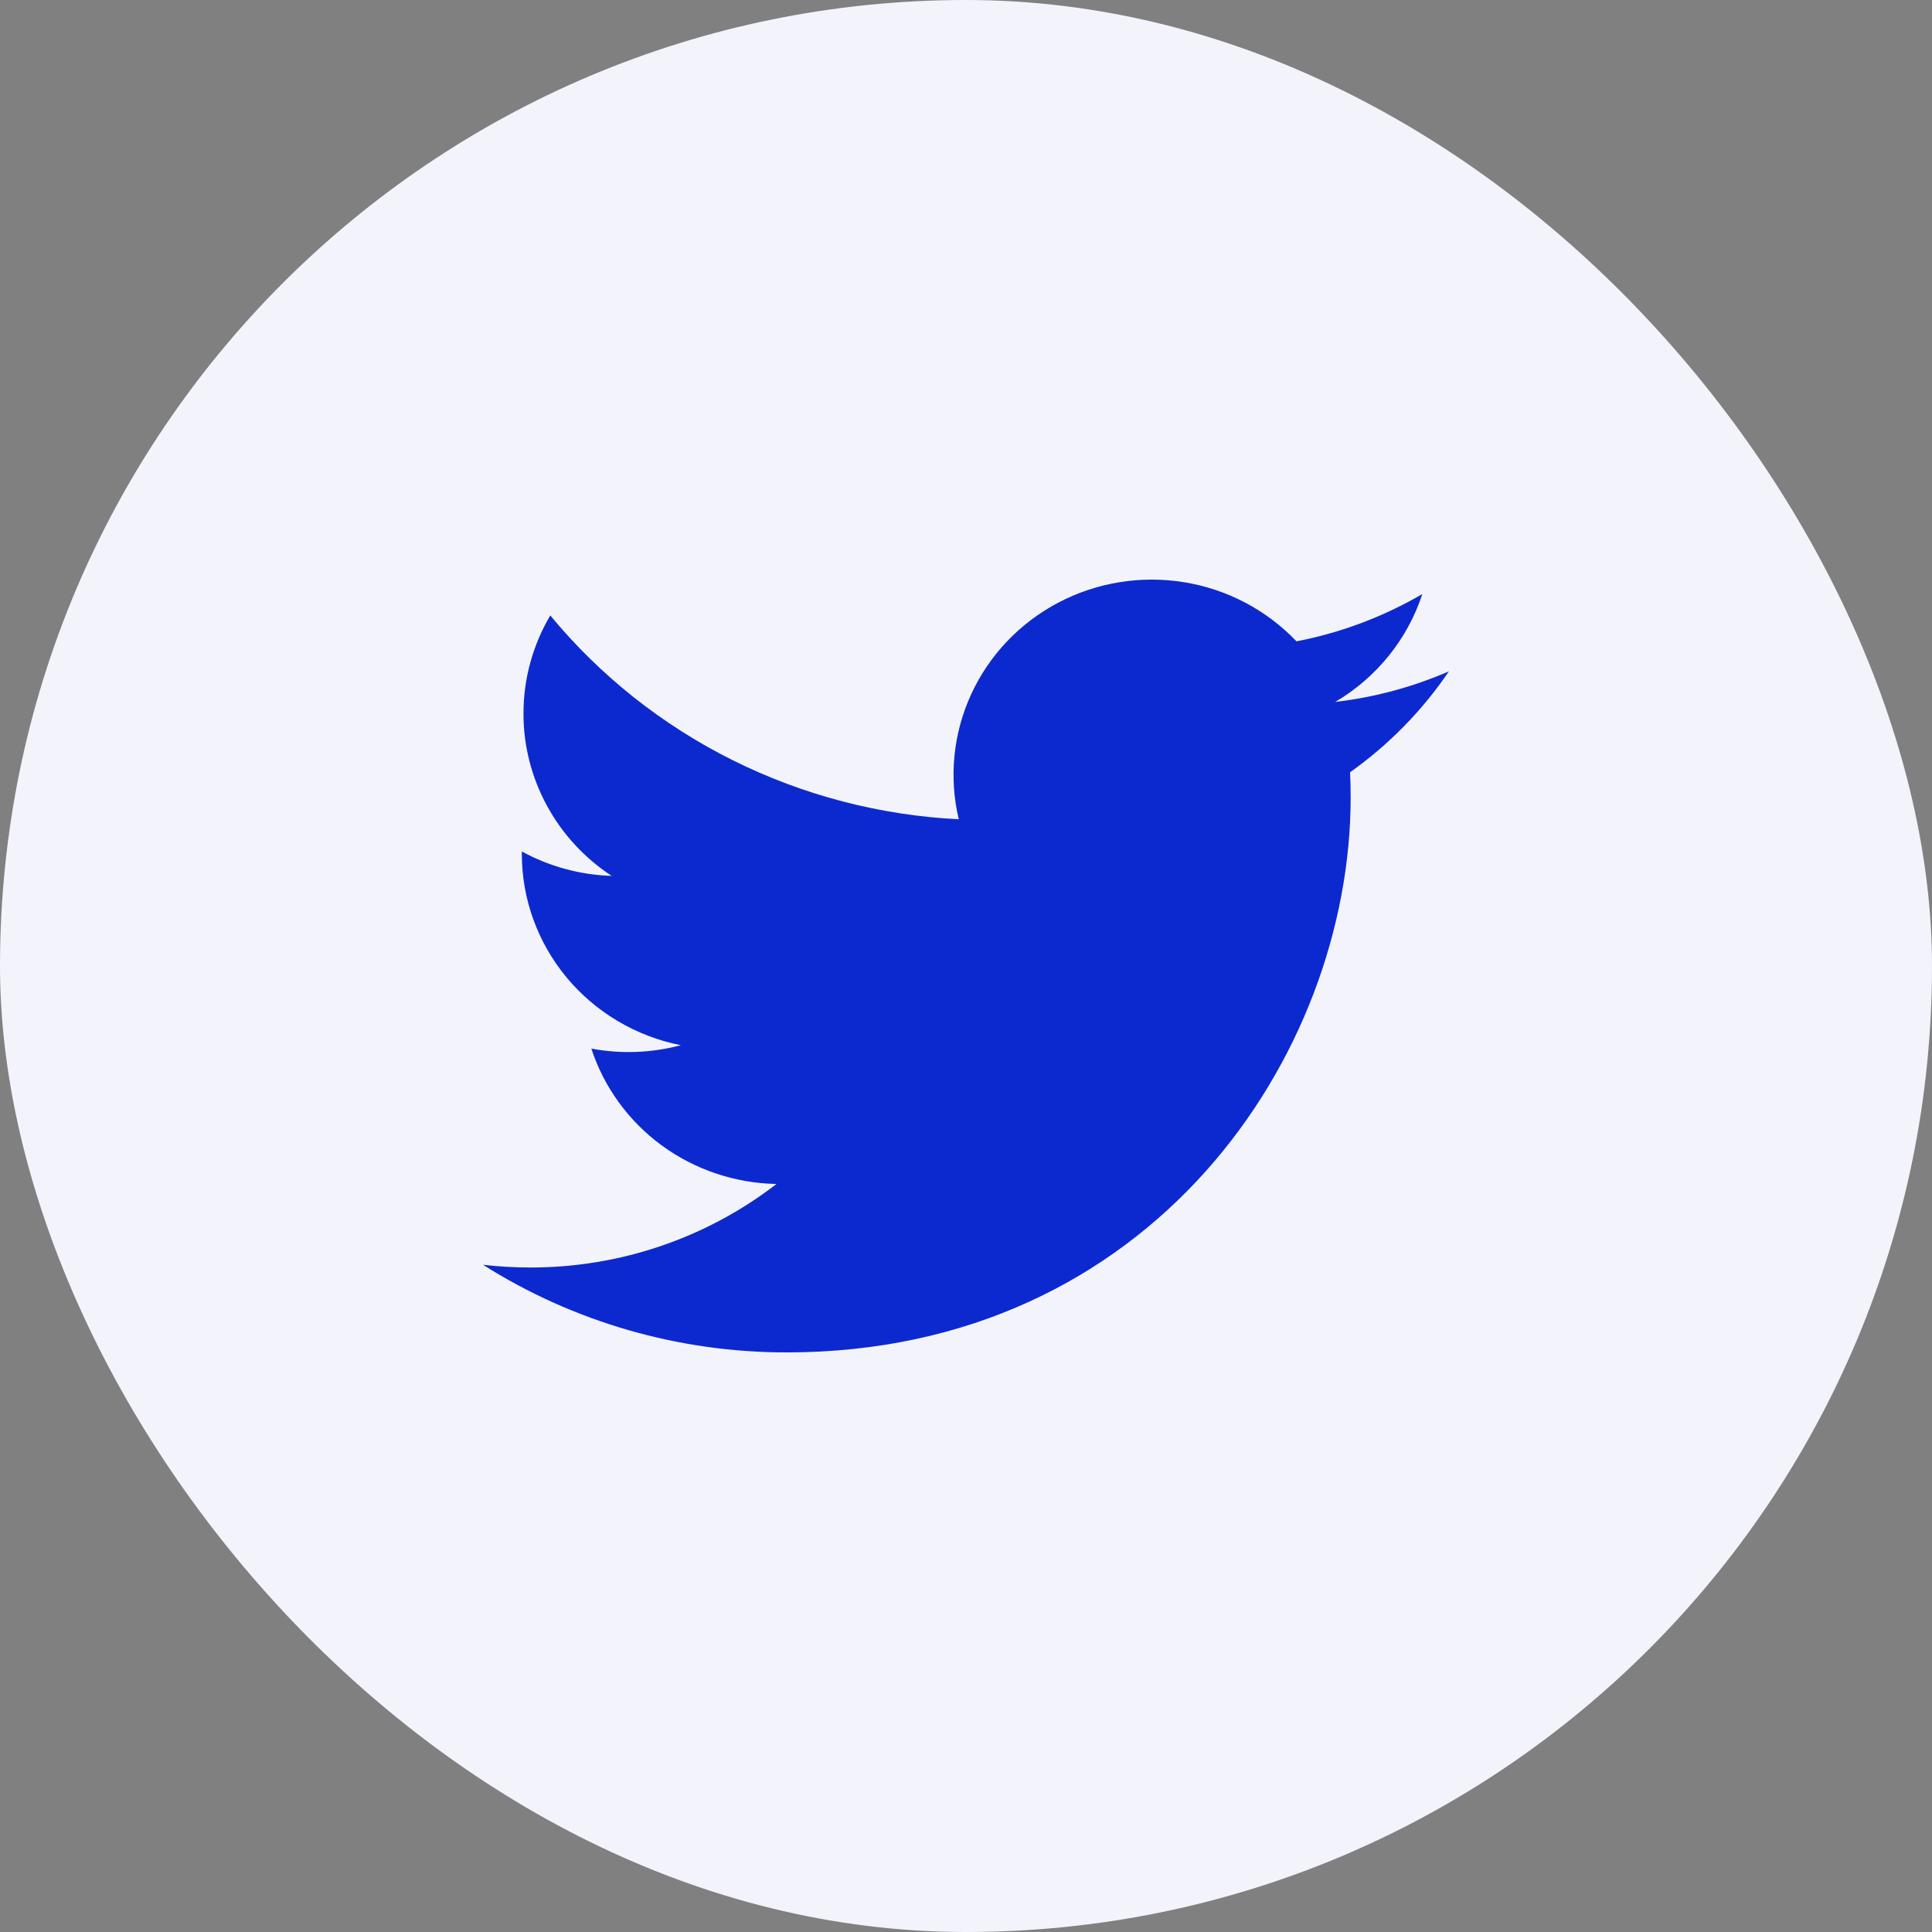
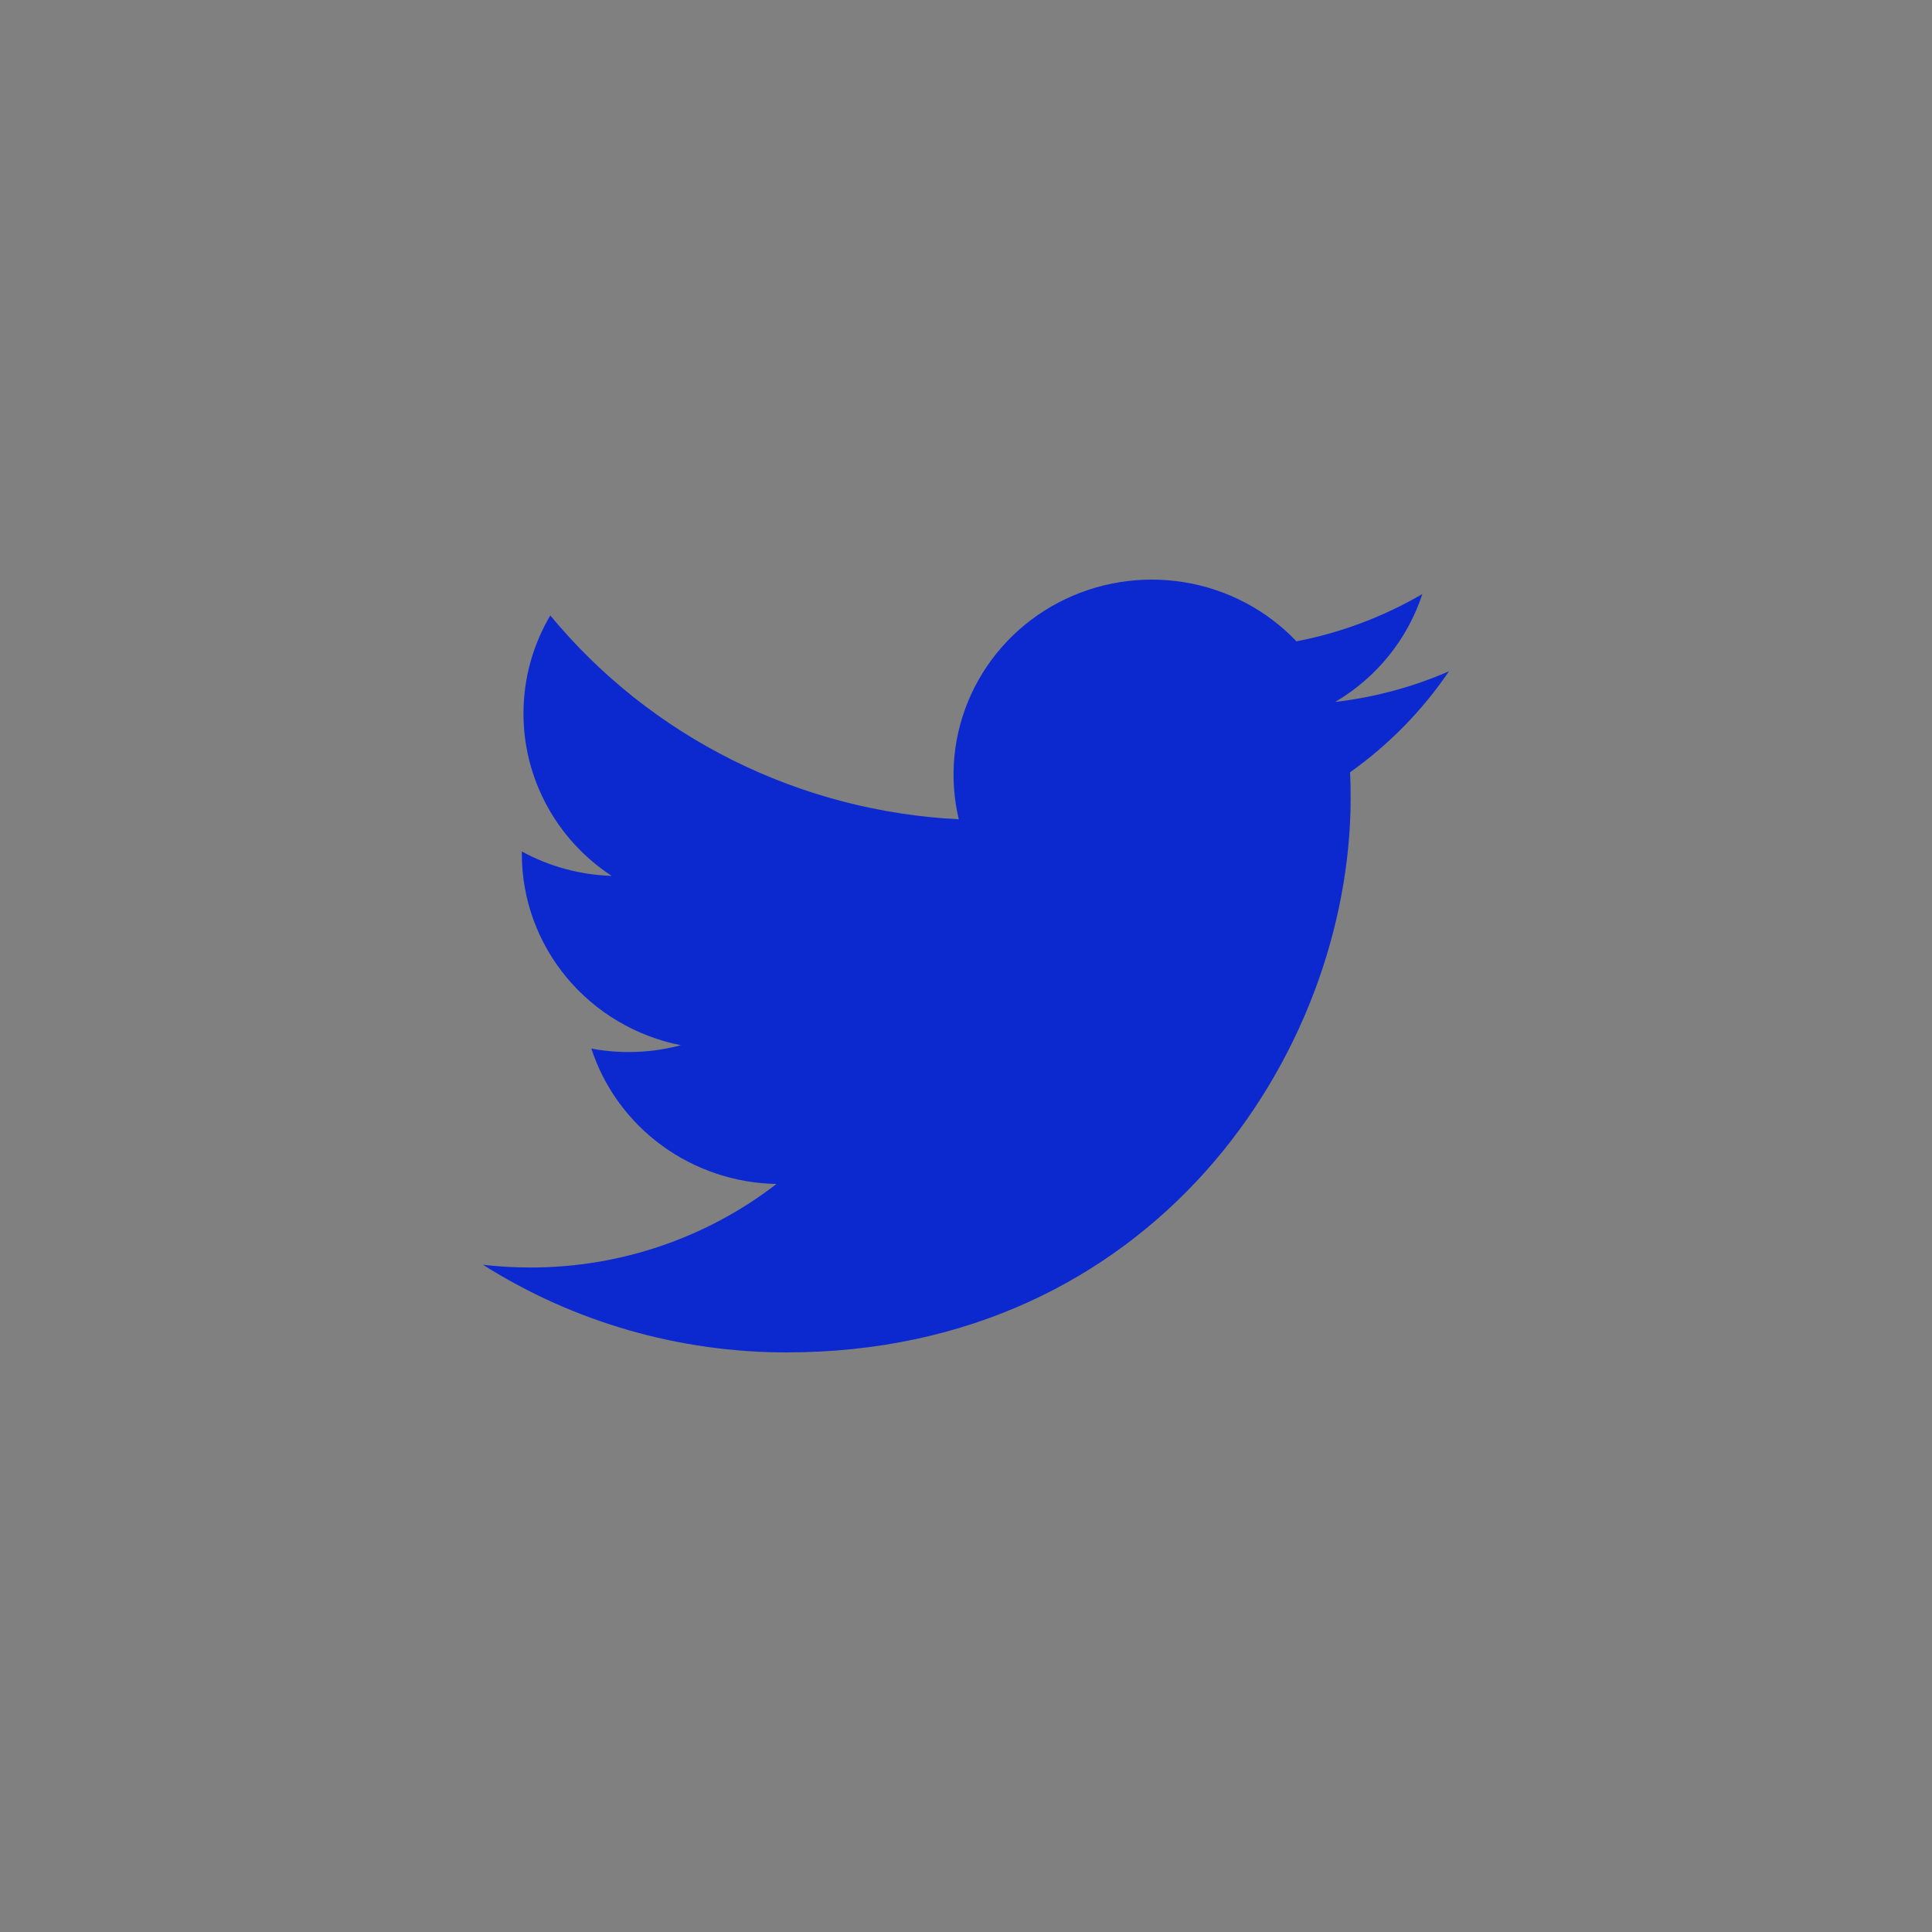
<svg xmlns="http://www.w3.org/2000/svg" width="40" height="40" viewBox="0 0 40 40" fill="none">
  <rect x="0" y="0" width="40" height="40" fill="#808080" stroke="none" />
-   <rect width="40" height="40" rx="20" fill="#F3F3FC" />
  <path d="M30 13.898C29.265 14.219 28.474 14.435 27.644 14.533C28.501 14.029 29.142 13.234 29.448 12.299C28.642 12.769 27.761 13.101 26.842 13.278C26.224 12.629 25.406 12.198 24.514 12.054C23.622 11.909 22.706 12.058 21.909 12.478C21.112 12.898 20.478 13.565 20.106 14.376C19.734 15.187 19.644 16.096 19.85 16.962C18.219 16.881 16.623 16.464 15.165 15.737C13.709 15.01 12.423 13.99 11.393 12.742C11.04 13.341 10.838 14.034 10.838 14.773C10.837 15.437 11.004 16.092 11.322 16.678C11.64 17.265 12.101 17.765 12.663 18.134C12.011 18.114 11.374 17.94 10.804 17.629V17.681C10.804 18.613 11.132 19.517 11.732 20.239C12.332 20.96 13.167 21.456 14.096 21.64C13.491 21.801 12.858 21.825 12.243 21.71C12.505 22.512 13.015 23.213 13.702 23.716C14.39 24.219 15.22 24.497 16.076 24.513C14.622 25.636 12.827 26.245 10.979 26.242C10.652 26.242 10.325 26.223 10 26.186C11.876 27.373 14.059 28.002 16.289 28C23.838 28 27.964 21.847 27.964 16.511C27.964 16.338 27.96 16.163 27.952 15.989C28.755 15.418 29.448 14.711 29.998 13.9L30 13.898Z" fill="#0C29D0" />
</svg>